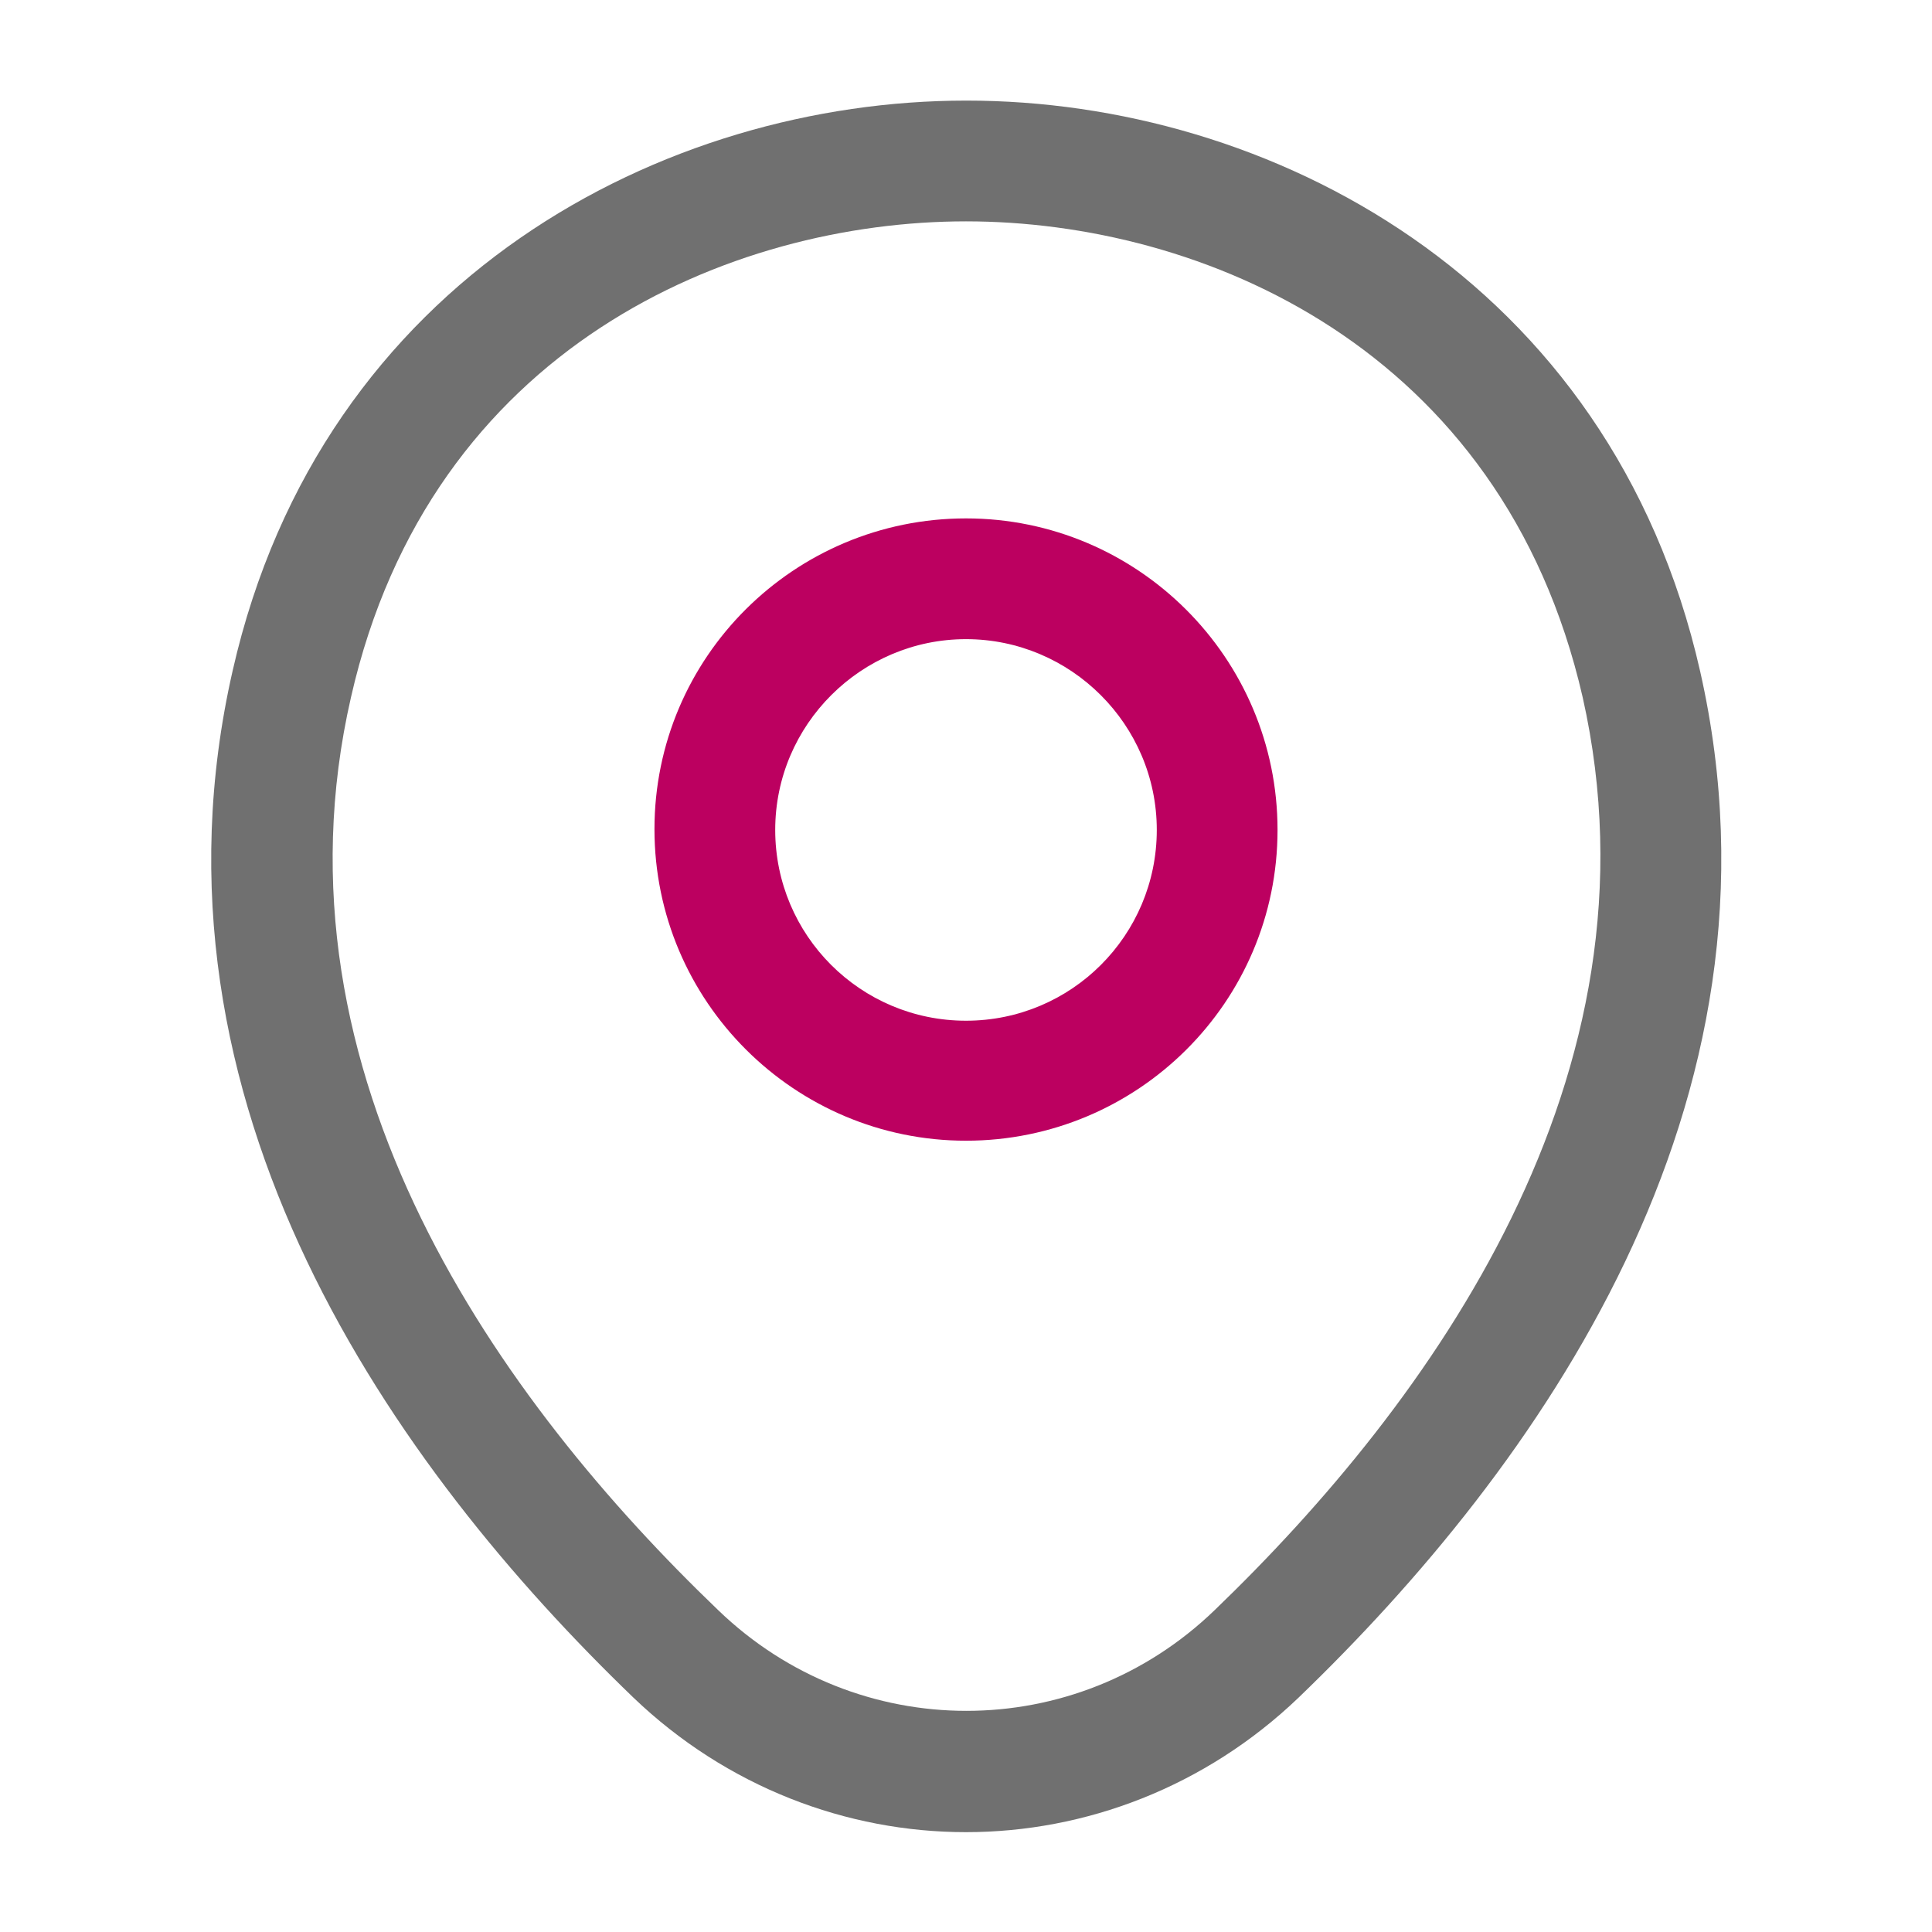
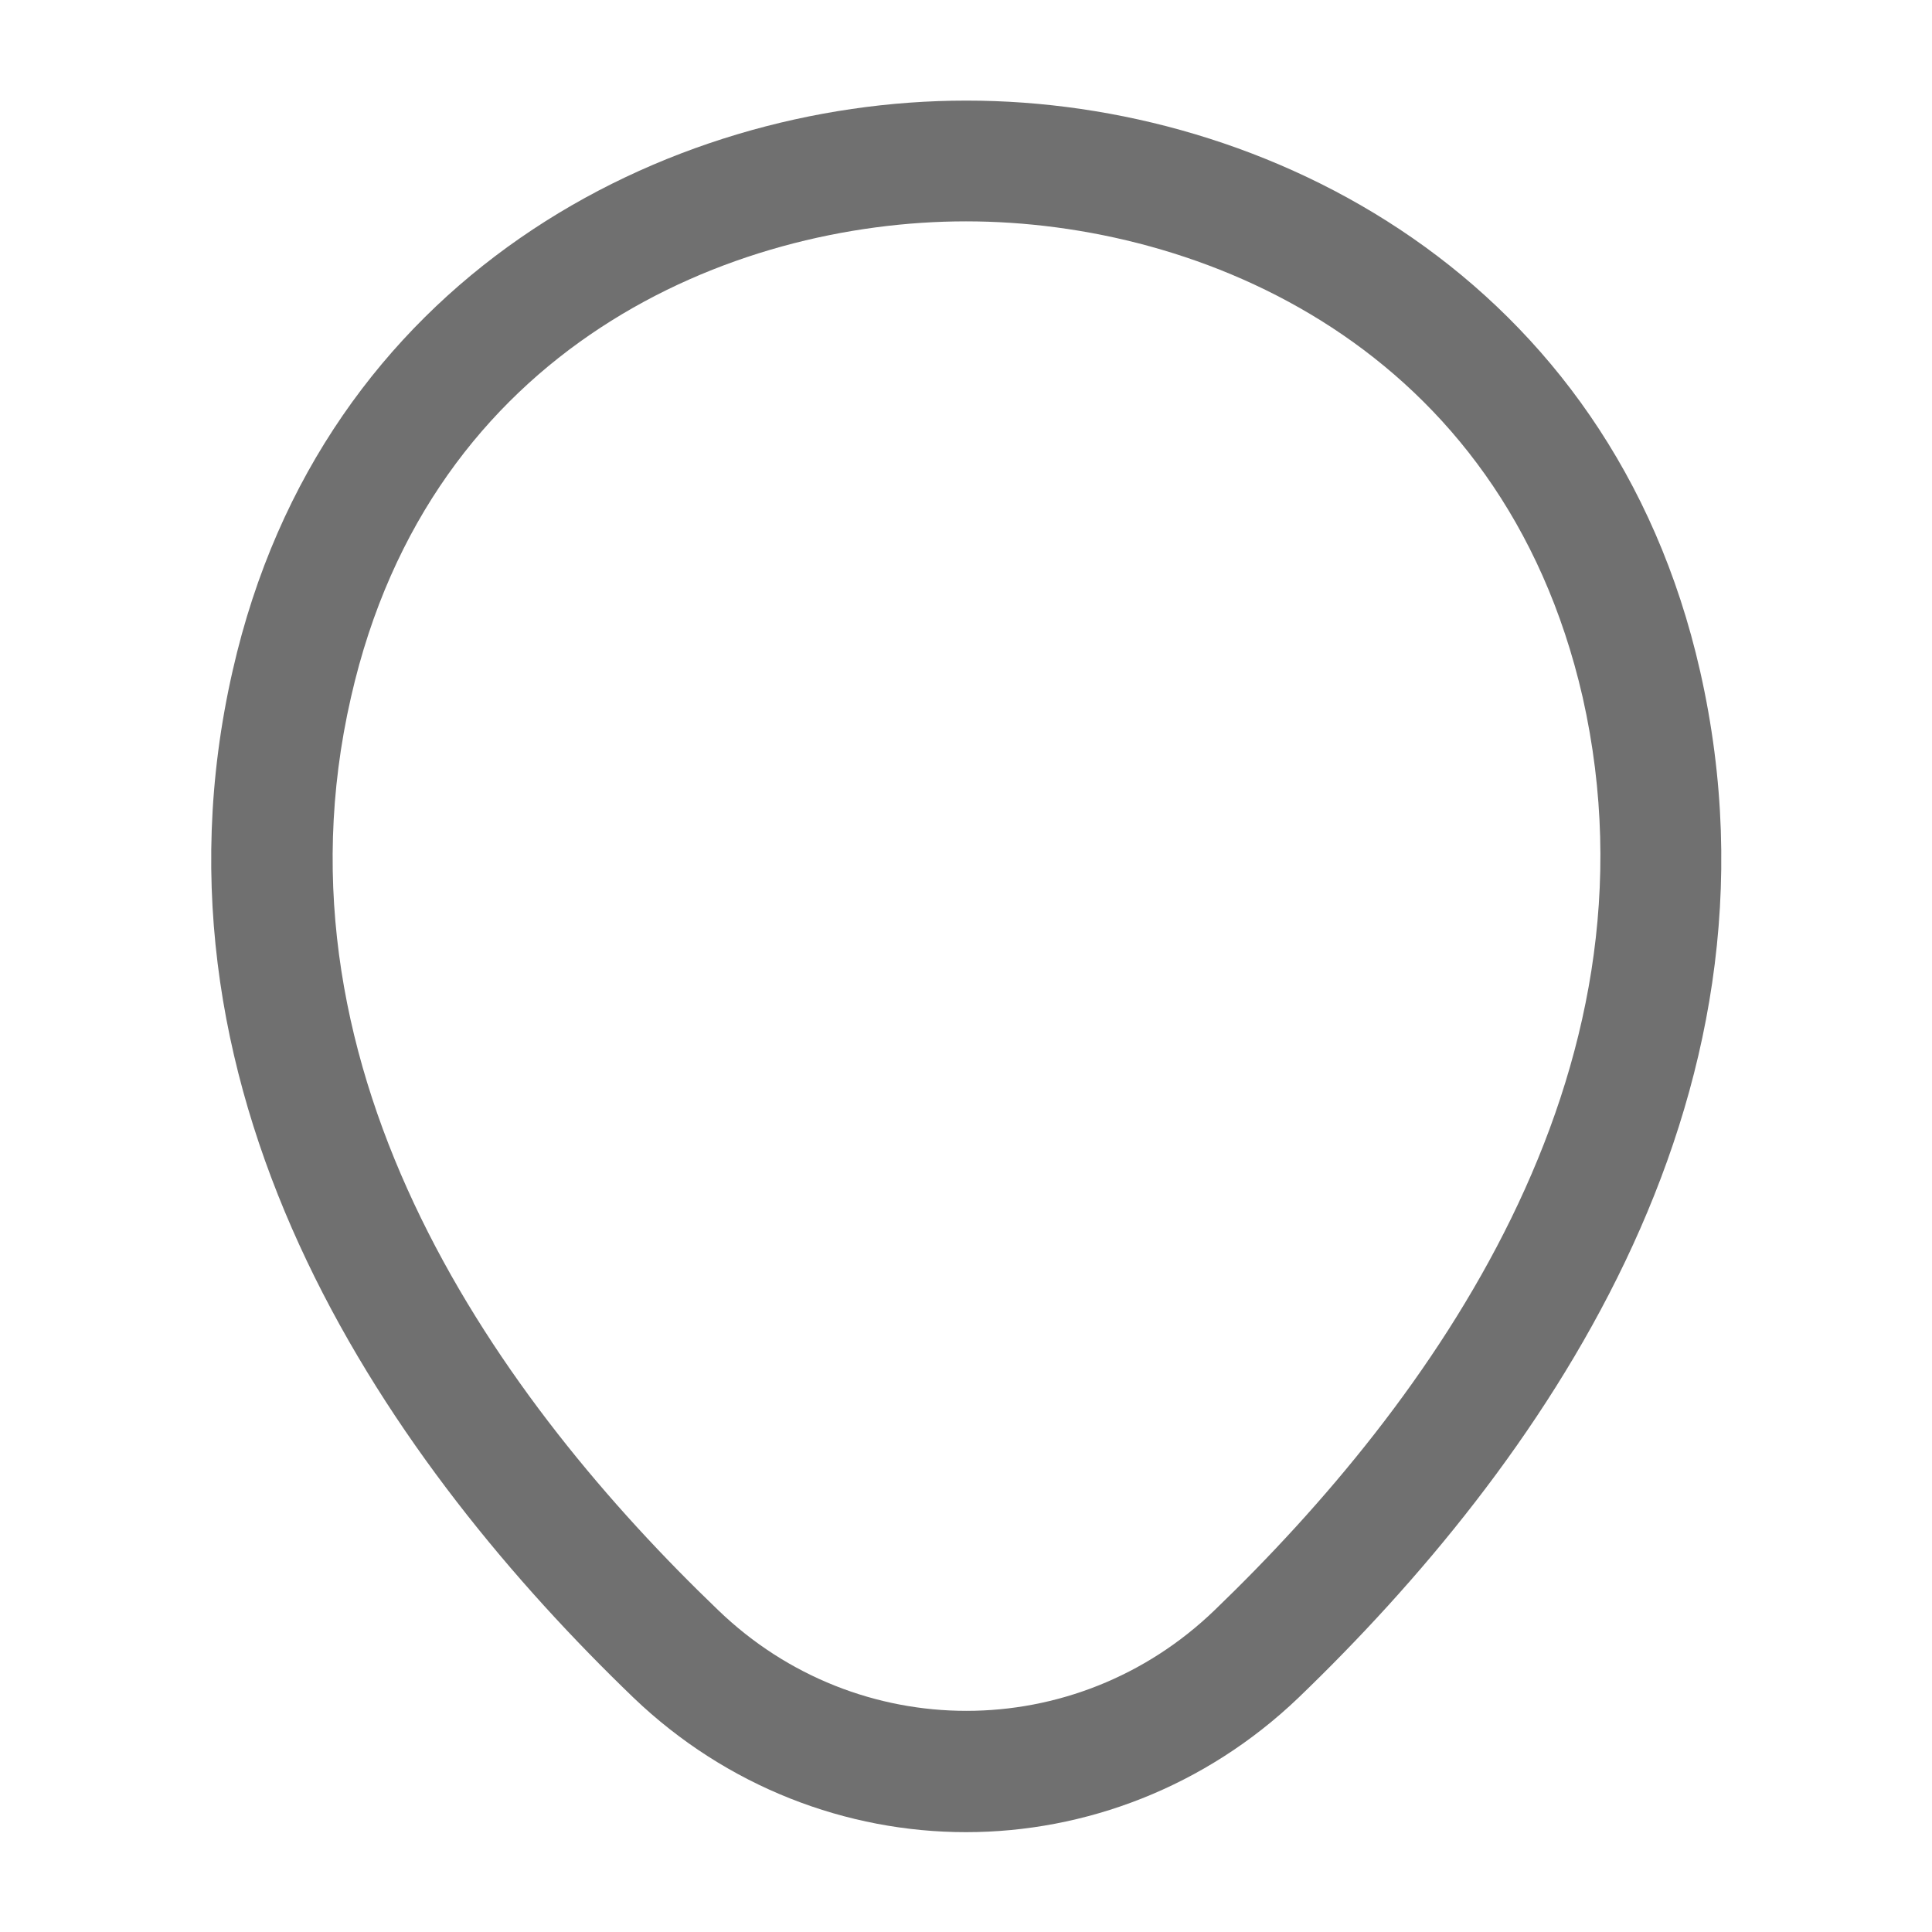
<svg xmlns="http://www.w3.org/2000/svg" width="28" height="28" viewBox="0 0 28 28" fill="none">
  <g id="vuesax/outline/location">
    <g id="location">
-       <path id="Vector" d="M14 16.532C11.515 16.532 9.485 14.513 9.485 12.017C9.485 9.52 11.515 7.513 14 7.513C16.485 7.513 18.515 9.532 18.515 12.028C18.515 14.525 16.485 16.532 14 16.532ZM14 9.263C12.484 9.263 11.235 10.5 11.235 12.028C11.235 13.556 12.472 14.793 14 14.793C15.529 14.793 16.765 13.556 16.765 12.028C16.765 10.5 15.517 9.263 14 9.263Z" fill="#BC0060" />
      <path id="Vector_2" d="M14 26.553C12.273 26.553 10.535 25.9 9.182 24.605C5.74 21.292 1.937 16.007 3.372 9.719C4.667 4.013 9.648 1.458 14 1.458C14 1.458 14 1.458 14.012 1.458C18.363 1.458 23.345 4.013 24.64 9.73C26.063 16.018 22.26 21.292 18.818 24.605C17.465 25.9 15.727 26.553 14 26.553ZM14 3.208C10.605 3.208 6.242 5.017 5.087 10.104C3.827 15.598 7.28 20.335 10.407 23.334C12.425 25.282 15.587 25.282 17.605 23.334C20.72 20.335 24.173 15.598 22.937 10.104C21.77 5.017 17.395 3.208 14 3.208Z" fill="#707070" />
    </g>
  </g>
</svg>